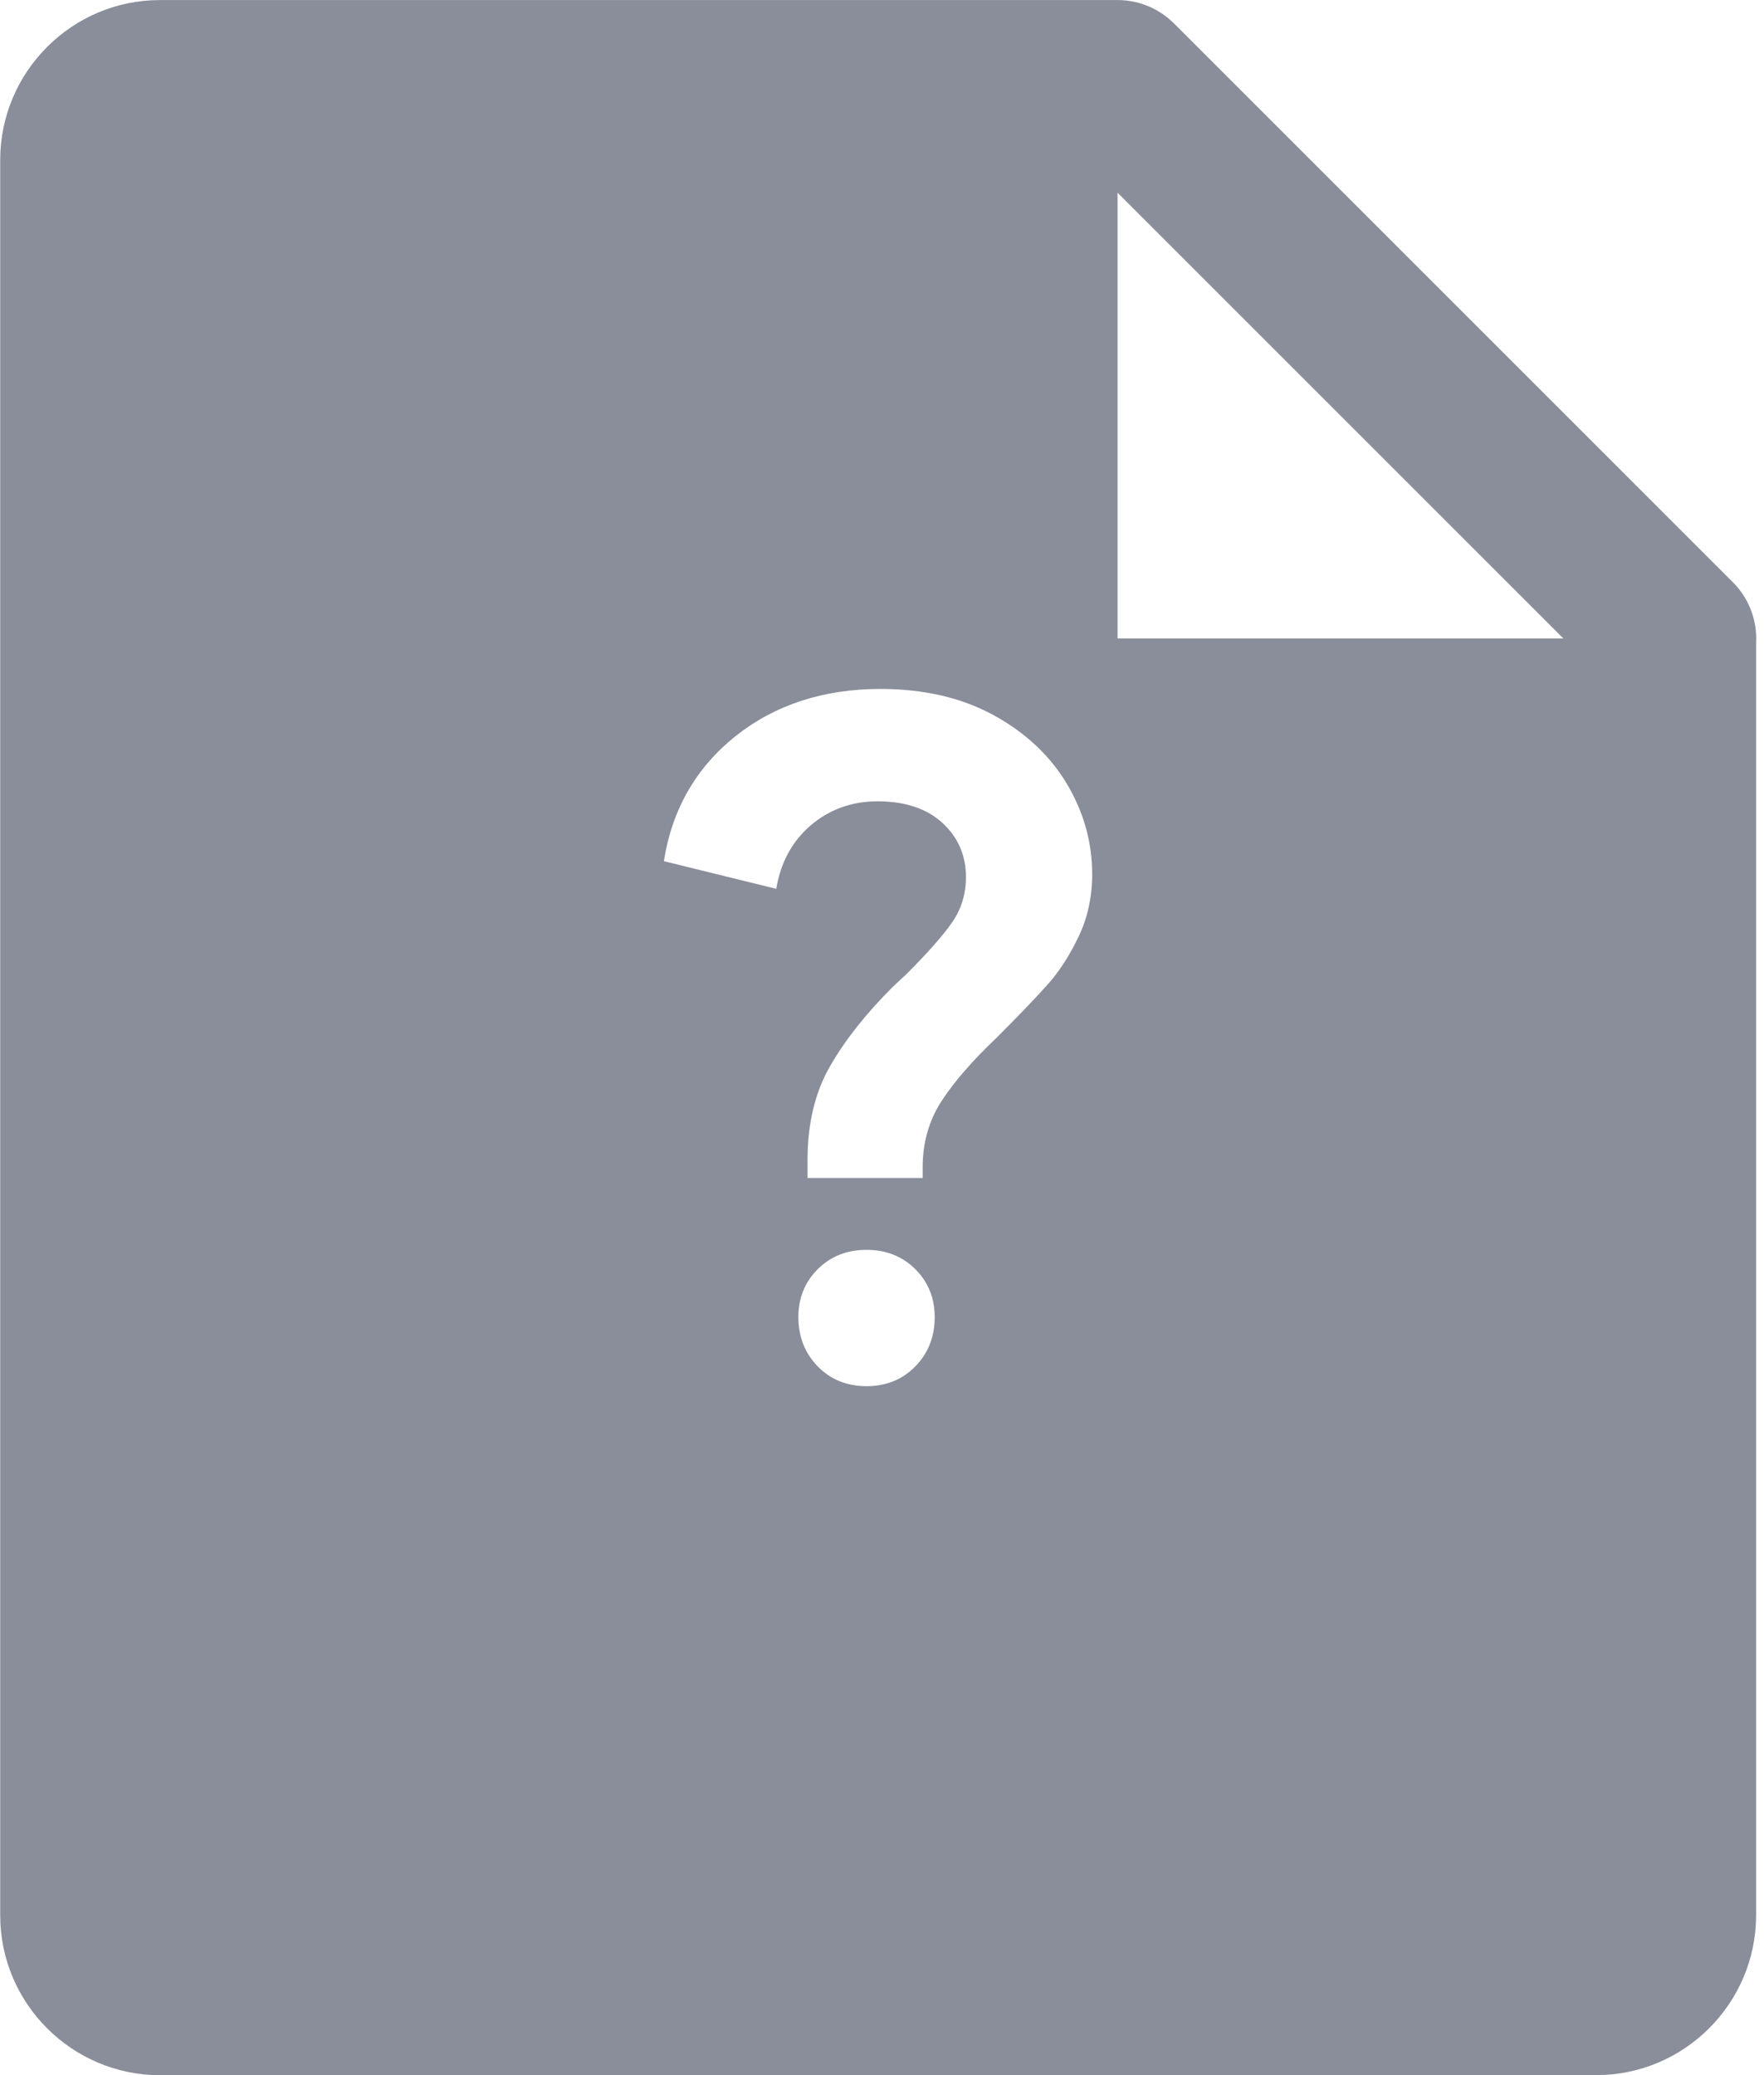
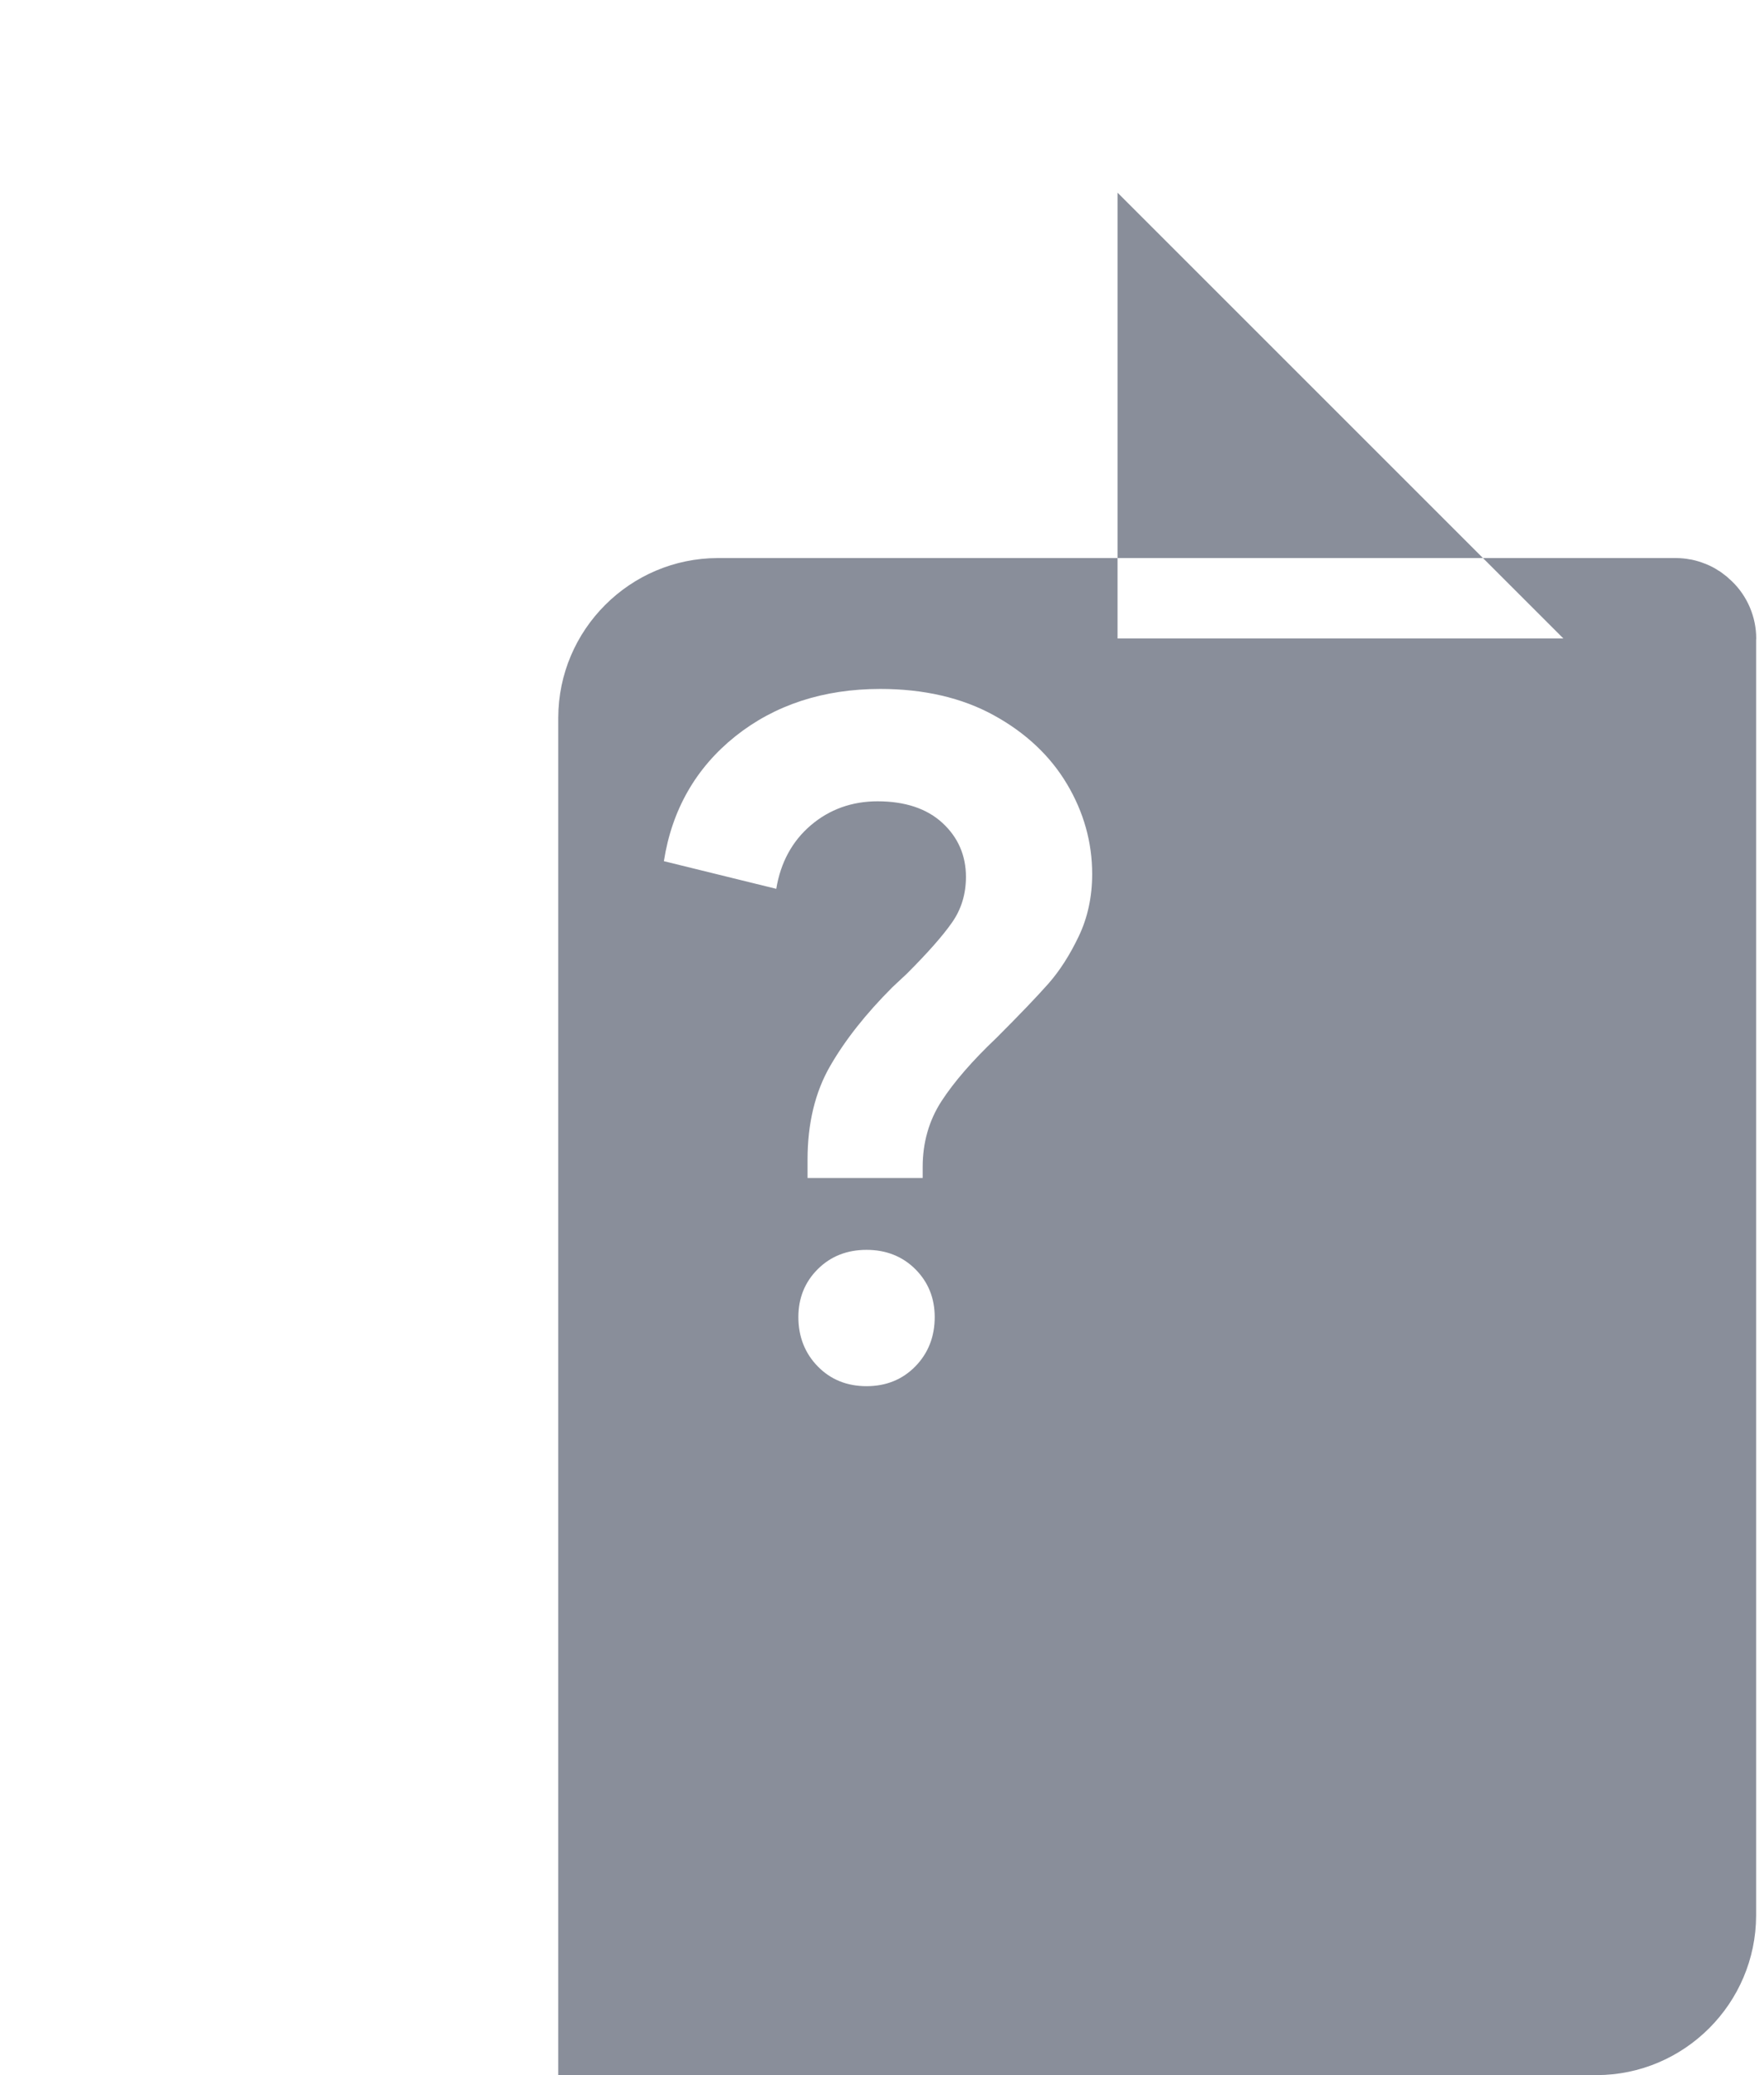
<svg xmlns="http://www.w3.org/2000/svg" id="SVGDoc" width="34" height="40" version="1.1" viewBox="0 0 34 40">
  <defs />
  <desc>Generated with Avocode.</desc>
  <g>
    <g>
      <title>Group 2059</title>
      <g>
        <title>Subtraction 1</title>
-         <path d="M30.133,12.307h-8.593v-8.593zM16.915,15.446c-0.494,0 -0.927,0.155 -1.287,0.462c-0.359,0.306 -0.583,0.719 -0.666,1.225l-2.166,-0.533c0.154,-0.99 0.617,-1.799 1.376,-2.406c0.759,-0.606 1.7,-0.914 2.796,-0.914c0.837,0 1.572,0.17 2.184,0.506c0.612,0.335 1.087,0.78 1.411,1.323c0.324,0.542 0.488,1.127 0.488,1.739c0,0.436 -0.087,0.84 -0.258,1.198c-0.17,0.358 -0.367,0.666 -0.586,0.915c-0.222,0.251 -0.56,0.604 -1.003,1.047c-0.459,0.435 -0.814,0.844 -1.056,1.216c-0.241,0.371 -0.364,0.798 -0.364,1.27v0.213h-2.219v-0.355c0,-0.696 0.146,-1.302 0.435,-1.802c0.287,-0.5 0.691,-1.011 1.198,-1.518l0.284,-0.266c0.4,-0.4 0.693,-0.732 0.869,-0.986c0.177,-0.252 0.267,-0.547 0.267,-0.878c0,-0.412 -0.152,-0.762 -0.453,-1.039c-0.3,-0.277 -0.721,-0.417 -1.251,-0.417zM17.643,24.465c0.248,0.248 0.373,0.558 0.373,0.923c0,0.377 -0.125,0.696 -0.373,0.95c-0.247,0.253 -0.563,0.382 -0.941,0.382c-0.377,0 -0.694,-0.128 -0.941,-0.382c-0.247,-0.253 -0.373,-0.573 -0.373,-0.95c0,-0.365 0.125,-0.676 0.373,-0.923c0.248,-0.248 0.564,-0.373 0.941,-0.373c0.377,0 0.694,0.126 0.941,0.373zM30.771,40c1.694,-0.002 3.074,-1.383 3.077,-3.078v-24.585c0,-0.005 0,-0.01 0.001,-0.015c0.001,-0.005 0.001,-0.01 0.001,-0.015c0,-0.413 -0.17,-0.814 -0.466,-1.1l-10.756,-10.756c-0.009,-0.009 -0.019,-0.018 -0.029,-0.027c-0.007,-0.006 -0.013,-0.011 -0.02,-0.017l-0.012,-0.011c-0.016,-0.015 -0.032,-0.031 -0.05,-0.045c-0.008,-0.006 -0.016,-0.012 -0.025,-0.019c-0.006,-0.005 -0.013,-0.01 -0.021,-0.016c-0.026,-0.02 -0.05,-0.039 -0.074,-0.055c-0.012,-0.008 -0.024,-0.015 -0.037,-0.022c-0.031,-0.021 -0.062,-0.04 -0.093,-0.056c-0.003,-0.002 -0.006,-0.003 -0.009,-0.005l-0.004,-0.002c-0.004,-0.002 -0.008,-0.004 -0.012,-0.006c-0.034,-0.017 -0.072,-0.036 -0.111,-0.051c-0.002,-0.002 -0.006,-0.003 -0.009,-0.004l-0.003,-0.001l-0.005,-0.002l-0.008,-0.003l-0.004,-0.001c-0.036,-0.014 -0.073,-0.028 -0.112,-0.04l-0.008,-0.002l-0.004,-0.001l-0.005,-0.002c-0.037,-0.011 -0.082,-0.023 -0.127,-0.032c-0.008,-0.002 -0.017,-0.003 -0.025,-0.004c-0.005,-0.001 -0.011,-0.001 -0.017,-0.002l-0.004,-0.001c-0.033,-0.006 -0.066,-0.012 -0.103,-0.015c-0.048,-0.005 -0.1,-0.008 -0.153,-0.008h-18.463c-1.694,0.002 -3.074,1.382 -3.077,3.077v33.846c0.002,1.695 1.382,3.075 3.077,3.078h27.694z" fill="#898e9a" fill-opacity="1" />
+         <path d="M30.133,12.307h-8.593v-8.593zM16.915,15.446c-0.494,0 -0.927,0.155 -1.287,0.462c-0.359,0.306 -0.583,0.719 -0.666,1.225l-2.166,-0.533c0.154,-0.99 0.617,-1.799 1.376,-2.406c0.759,-0.606 1.7,-0.914 2.796,-0.914c0.837,0 1.572,0.17 2.184,0.506c0.612,0.335 1.087,0.78 1.411,1.323c0.324,0.542 0.488,1.127 0.488,1.739c0,0.436 -0.087,0.84 -0.258,1.198c-0.17,0.358 -0.367,0.666 -0.586,0.915c-0.222,0.251 -0.56,0.604 -1.003,1.047c-0.459,0.435 -0.814,0.844 -1.056,1.216c-0.241,0.371 -0.364,0.798 -0.364,1.27v0.213h-2.219v-0.355c0,-0.696 0.146,-1.302 0.435,-1.802c0.287,-0.5 0.691,-1.011 1.198,-1.518l0.284,-0.266c0.4,-0.4 0.693,-0.732 0.869,-0.986c0.177,-0.252 0.267,-0.547 0.267,-0.878c0,-0.412 -0.152,-0.762 -0.453,-1.039c-0.3,-0.277 -0.721,-0.417 -1.251,-0.417zM17.643,24.465c0.248,0.248 0.373,0.558 0.373,0.923c0,0.377 -0.125,0.696 -0.373,0.95c-0.247,0.253 -0.563,0.382 -0.941,0.382c-0.377,0 -0.694,-0.128 -0.941,-0.382c-0.247,-0.253 -0.373,-0.573 -0.373,-0.95c0,-0.365 0.125,-0.676 0.373,-0.923c0.248,-0.248 0.564,-0.373 0.941,-0.373c0.377,0 0.694,0.126 0.941,0.373zM30.771,40c1.694,-0.002 3.074,-1.383 3.077,-3.078v-24.585c0,-0.005 0,-0.01 0.001,-0.015c0.001,-0.005 0.001,-0.01 0.001,-0.015c0,-0.413 -0.17,-0.814 -0.466,-1.1c-0.009,-0.009 -0.019,-0.018 -0.029,-0.027c-0.007,-0.006 -0.013,-0.011 -0.02,-0.017l-0.012,-0.011c-0.016,-0.015 -0.032,-0.031 -0.05,-0.045c-0.008,-0.006 -0.016,-0.012 -0.025,-0.019c-0.006,-0.005 -0.013,-0.01 -0.021,-0.016c-0.026,-0.02 -0.05,-0.039 -0.074,-0.055c-0.012,-0.008 -0.024,-0.015 -0.037,-0.022c-0.031,-0.021 -0.062,-0.04 -0.093,-0.056c-0.003,-0.002 -0.006,-0.003 -0.009,-0.005l-0.004,-0.002c-0.004,-0.002 -0.008,-0.004 -0.012,-0.006c-0.034,-0.017 -0.072,-0.036 -0.111,-0.051c-0.002,-0.002 -0.006,-0.003 -0.009,-0.004l-0.003,-0.001l-0.005,-0.002l-0.008,-0.003l-0.004,-0.001c-0.036,-0.014 -0.073,-0.028 -0.112,-0.04l-0.008,-0.002l-0.004,-0.001l-0.005,-0.002c-0.037,-0.011 -0.082,-0.023 -0.127,-0.032c-0.008,-0.002 -0.017,-0.003 -0.025,-0.004c-0.005,-0.001 -0.011,-0.001 -0.017,-0.002l-0.004,-0.001c-0.033,-0.006 -0.066,-0.012 -0.103,-0.015c-0.048,-0.005 -0.1,-0.008 -0.153,-0.008h-18.463c-1.694,0.002 -3.074,1.382 -3.077,3.077v33.846c0.002,1.695 1.382,3.075 3.077,3.078h27.694z" fill="#898e9a" fill-opacity="1" />
      </g>
    </g>
  </g>
</svg>